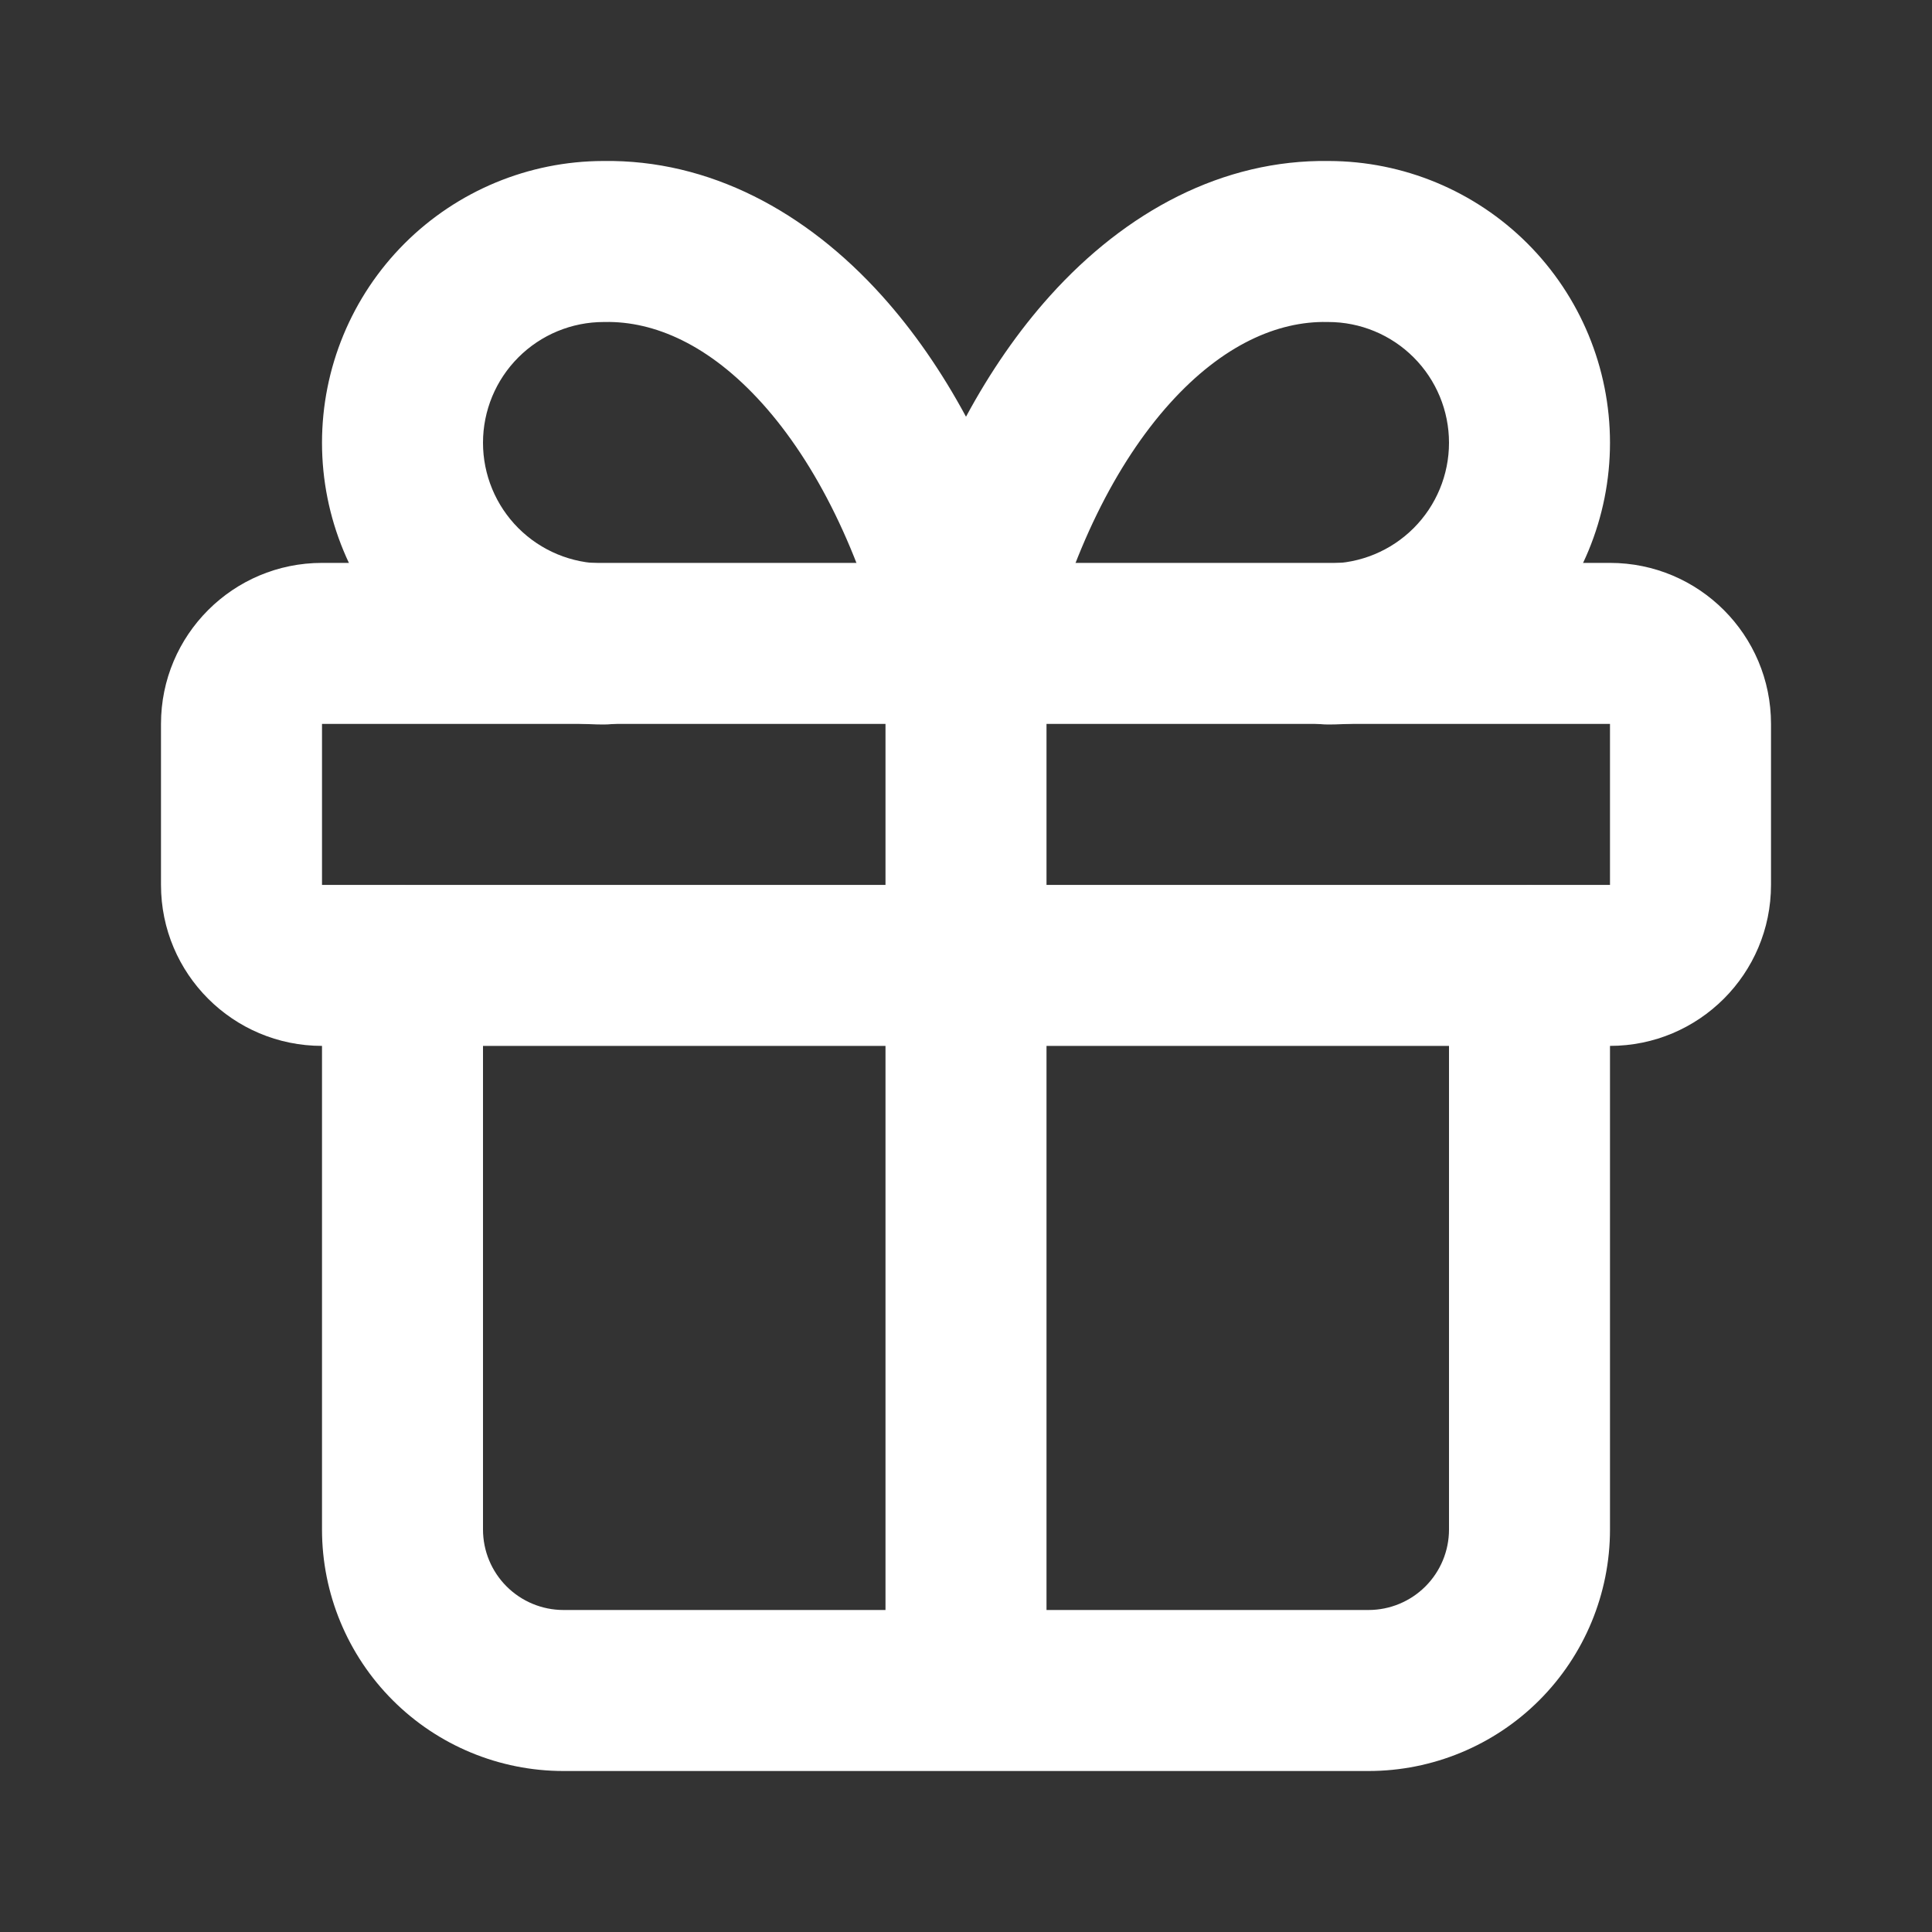
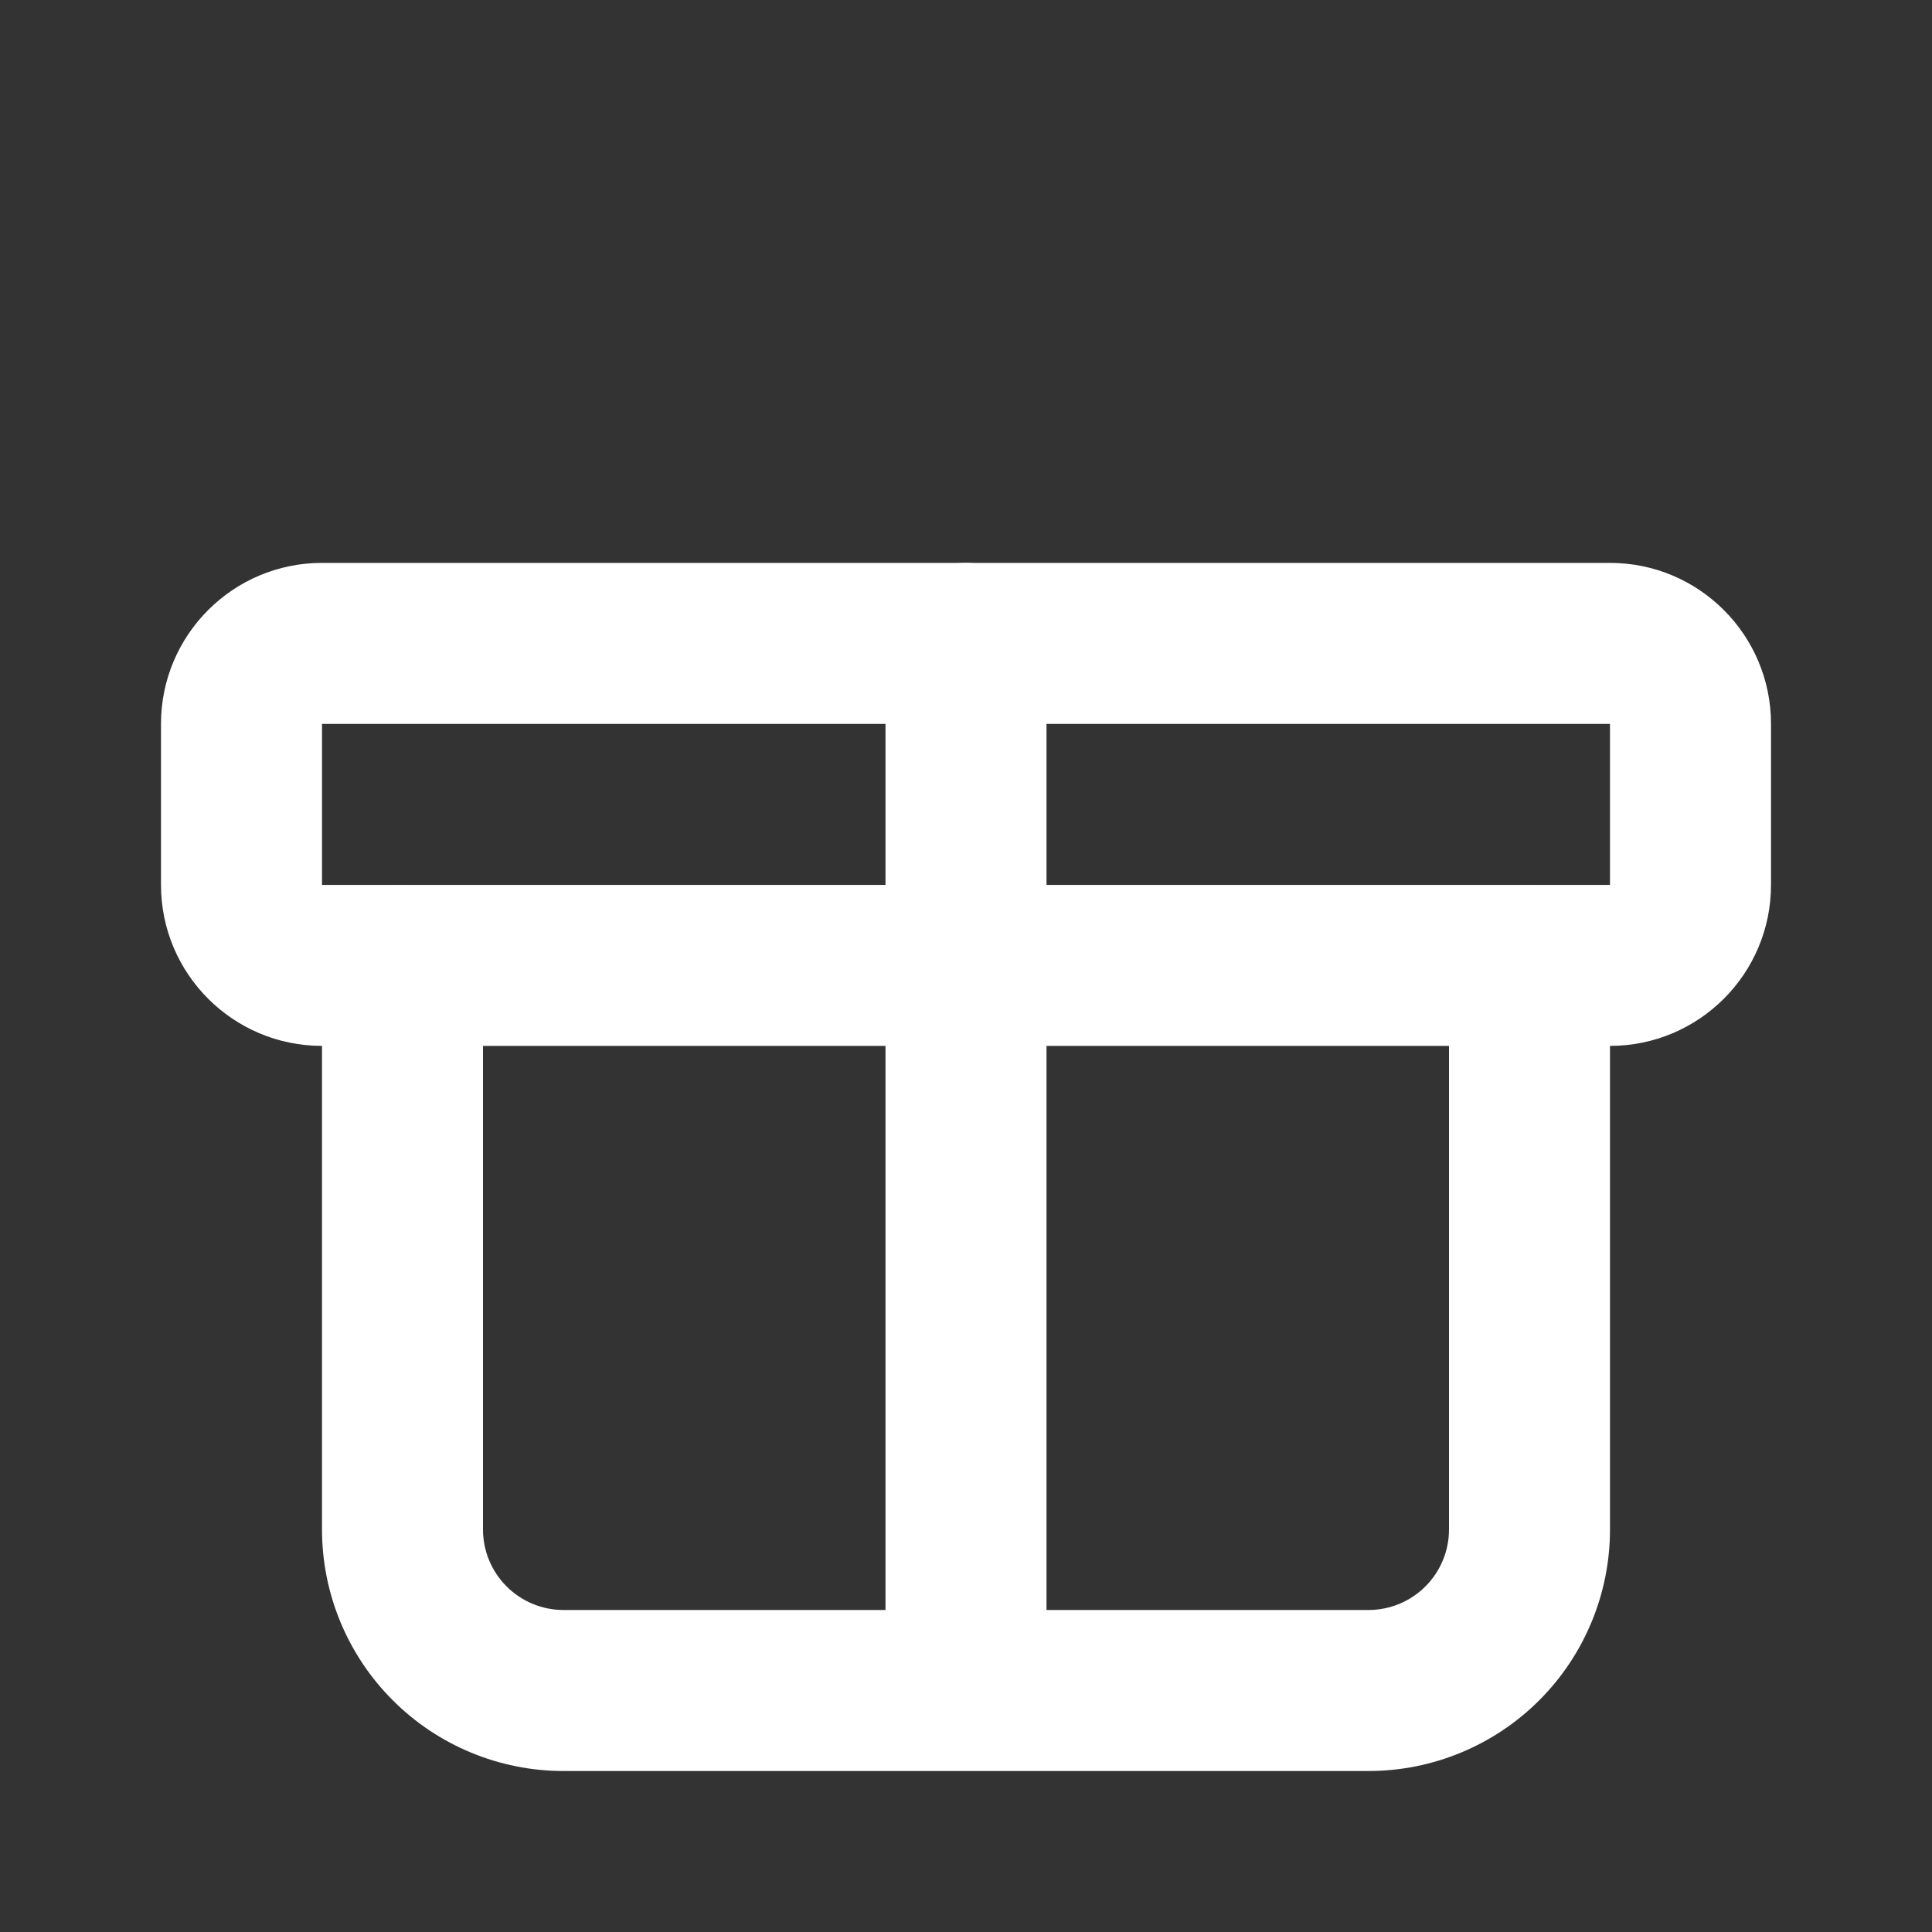
<svg xmlns="http://www.w3.org/2000/svg" width="88" height="88" viewBox="0 0 88 88" fill="none">
  <rect x="0" y="0" width="88" height="88" fill="#333333" stroke="none" />
  <path fill-rule="evenodd" clip-rule="evenodd" d="M7.333 32.972C7.333 28.922 10.617 25.639 14.667 25.639H73.333C77.383 25.639 80.667 28.922 80.667 32.972V40.306C80.667 44.356 77.383 47.639 73.333 47.639H14.667C10.617 47.639 7.333 44.356 7.333 40.306V32.972ZM73.333 32.972L14.667 32.972V40.306H73.333V32.972Z" fill="white" />
  <path fill-rule="evenodd" clip-rule="evenodd" d="M44 25.639C46.025 25.639 47.667 27.281 47.667 29.306V76.972C47.667 78.998 46.025 80.639 44 80.639C41.975 80.639 40.333 78.998 40.333 76.972V29.306C40.333 27.281 41.975 25.639 44 25.639Z" fill="white" />
  <path fill-rule="evenodd" clip-rule="evenodd" d="M18.333 40.333C20.358 40.333 22 41.975 22 44V69.667C22 70.639 22.386 71.572 23.074 72.259C23.762 72.947 24.694 73.333 25.667 73.333H62.333C63.306 73.333 64.238 72.947 64.926 72.259C65.614 71.572 66 70.639 66 69.667V44C66 41.975 67.642 40.333 69.667 40.333C71.692 40.333 73.333 41.975 73.333 44V69.667C73.333 72.584 72.174 75.382 70.112 77.445C68.049 79.508 65.251 80.667 62.333 80.667H25.667C22.749 80.667 19.951 79.508 17.889 77.445C15.826 75.382 14.667 72.584 14.667 69.667V44C14.667 41.975 16.308 40.333 18.333 40.333Z" fill="white" />
-   <path fill-rule="evenodd" clip-rule="evenodd" d="M34.721 18.378C32.301 15.689 29.788 14.627 27.564 14.666L27.5 14.667C26.041 14.667 24.642 15.246 23.611 16.278C22.579 17.309 22 18.708 22 20.167C22 21.625 22.579 23.024 23.611 24.056C24.642 25.087 26.041 25.667 27.5 25.667C29.525 25.667 31.167 27.308 31.167 29.334C31.167 31.358 29.525 33 27.5 33C24.096 33 20.832 31.648 18.425 29.241C16.019 26.835 14.667 23.57 14.667 20.167C14.667 16.763 16.019 13.499 18.425 11.092C20.825 8.693 24.076 7.342 27.468 7.333C32.305 7.26 36.714 9.629 40.172 13.472C41.615 15.076 42.895 16.932 44 18.981C45.105 16.932 46.385 15.076 47.828 13.472C51.286 9.629 55.695 7.26 60.532 7.333C63.924 7.342 67.175 8.693 69.575 11.092C71.981 13.499 73.333 16.763 73.333 20.167C73.333 23.57 71.981 26.835 69.575 29.241C67.168 31.648 63.904 33 60.5 33C58.475 33 56.833 31.358 56.833 29.334C56.833 27.308 58.475 25.667 60.5 25.667C61.959 25.667 63.358 25.087 64.389 24.056C65.421 23.024 66 21.625 66 20.167C66 18.708 65.421 17.309 64.389 16.278C63.358 15.246 61.959 14.667 60.5 14.667L60.436 14.666C58.212 14.627 55.699 15.689 53.279 18.378C50.84 21.088 48.785 25.163 47.563 30.198C47.164 31.842 45.692 33 44 33C42.308 33 40.836 31.842 40.437 30.198C39.215 25.163 37.16 21.088 34.721 18.378Z" fill="white" />
</svg>